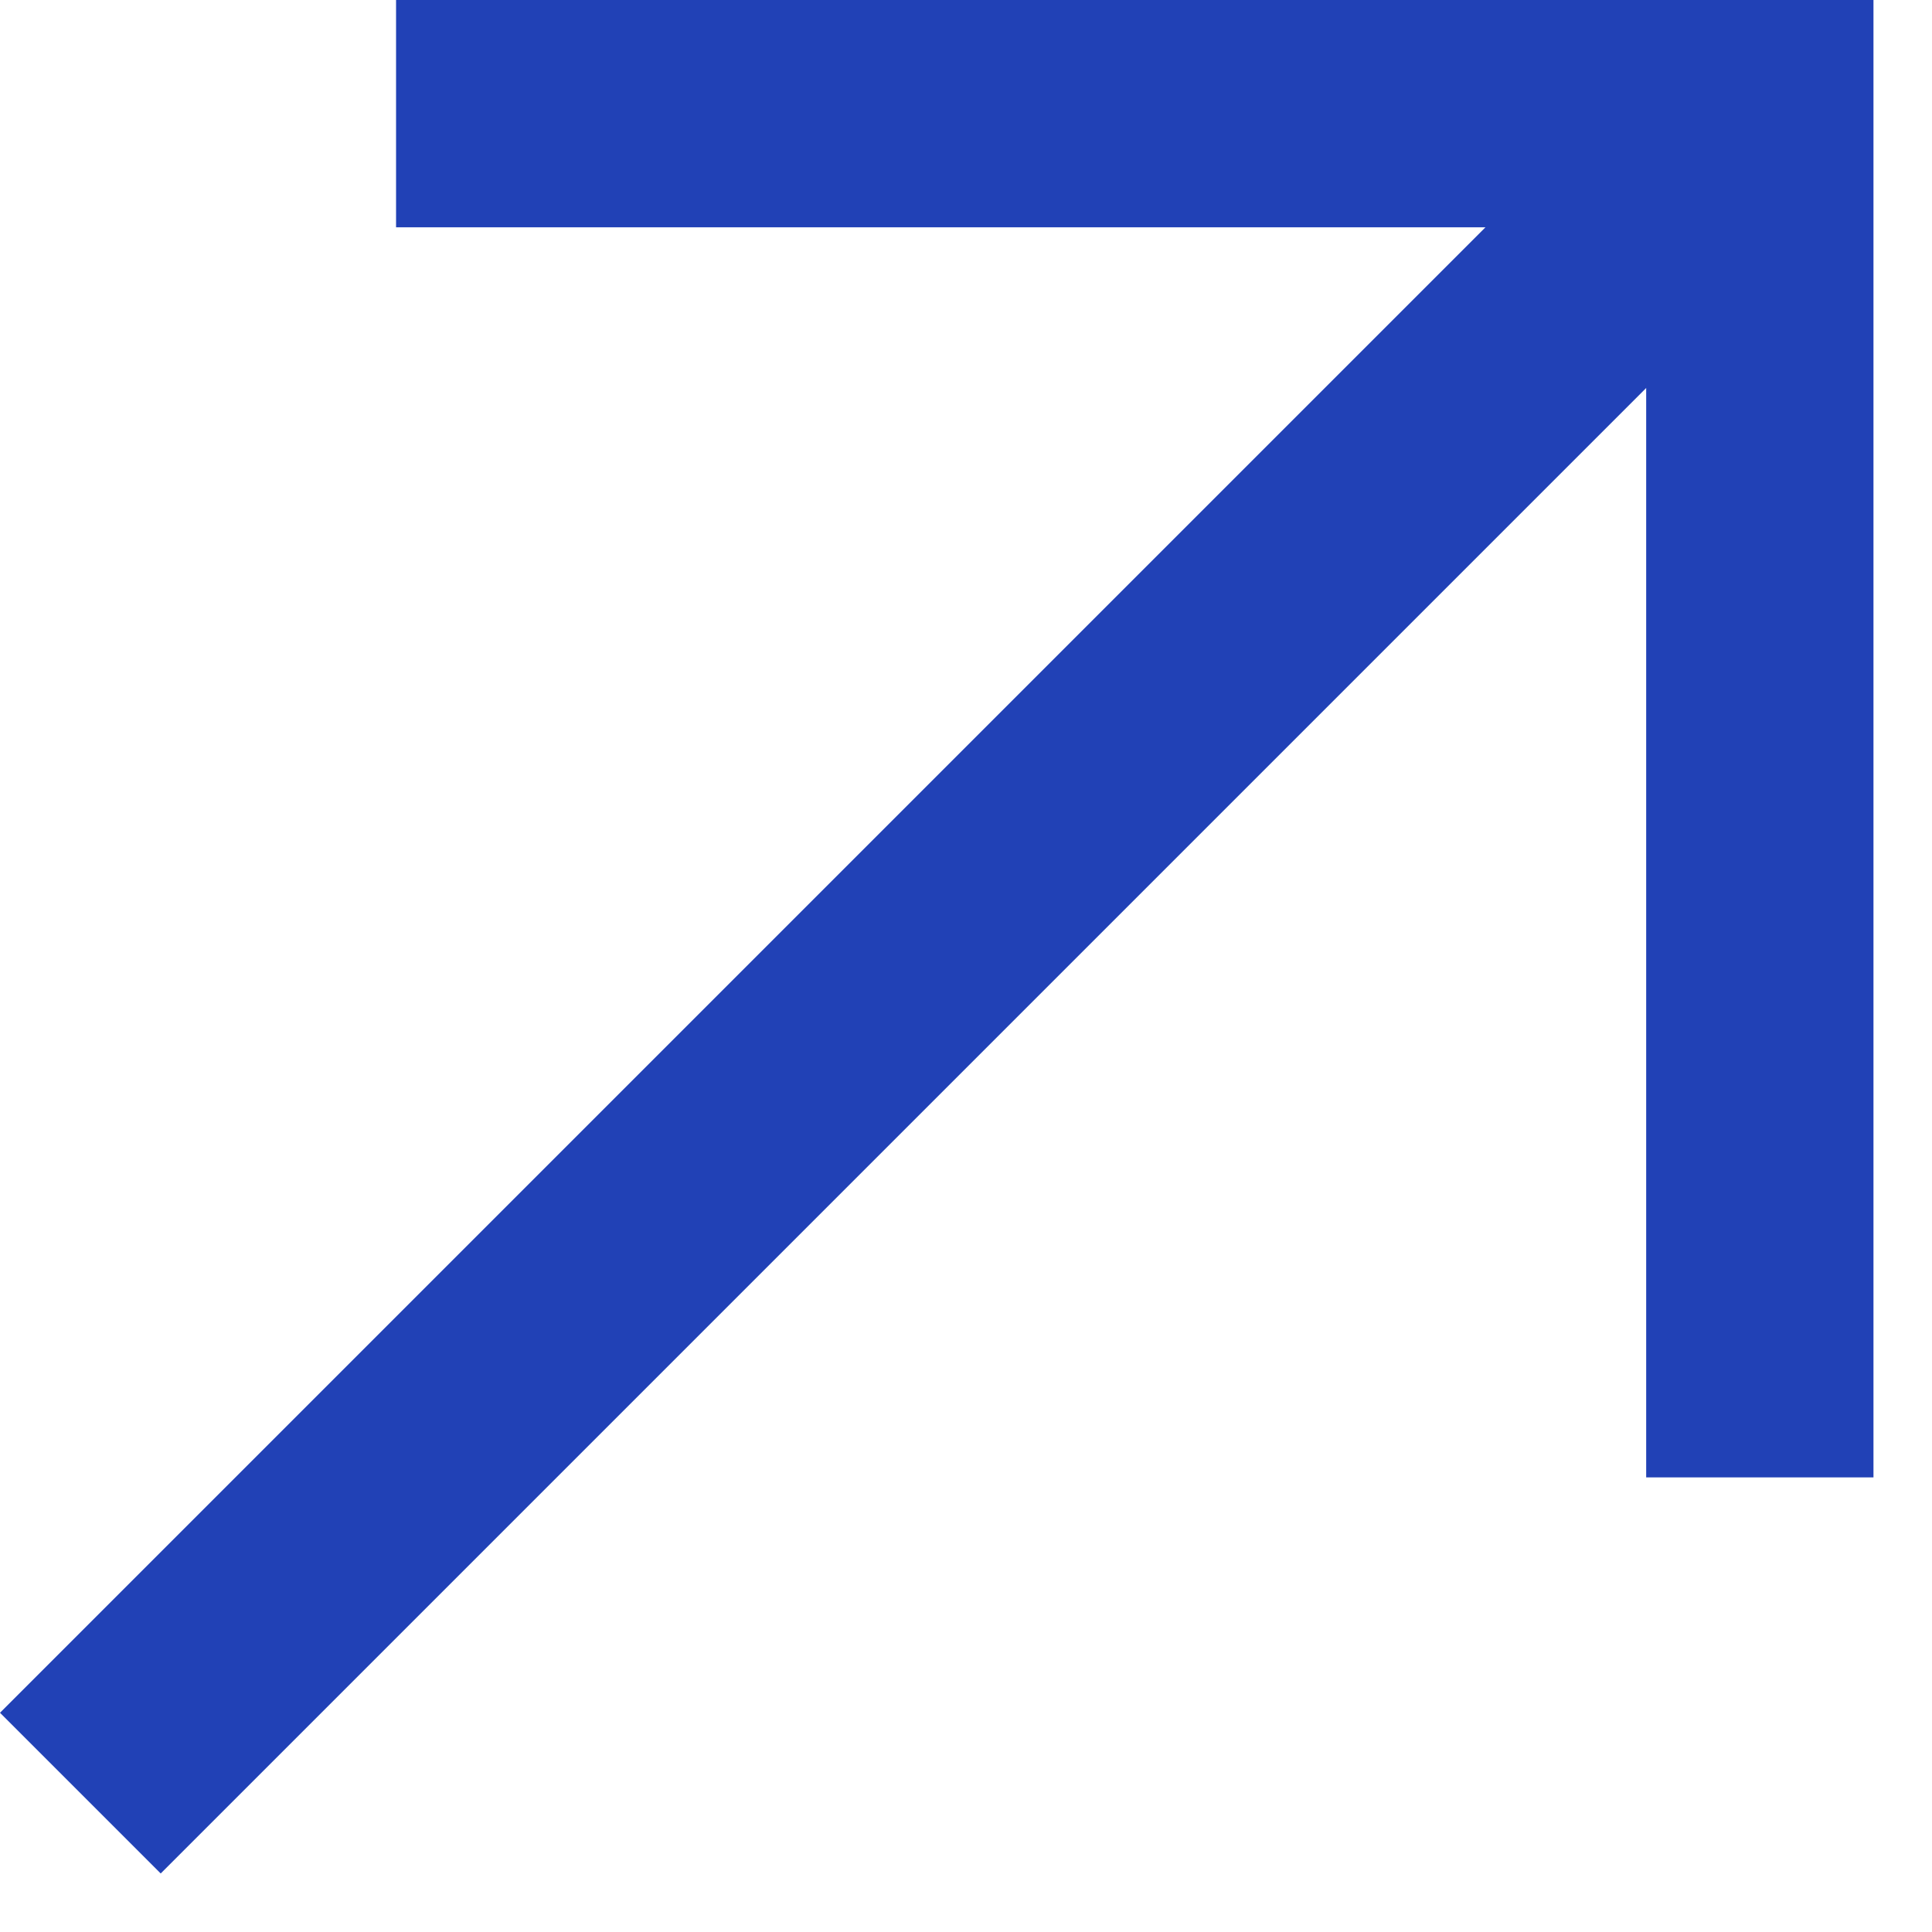
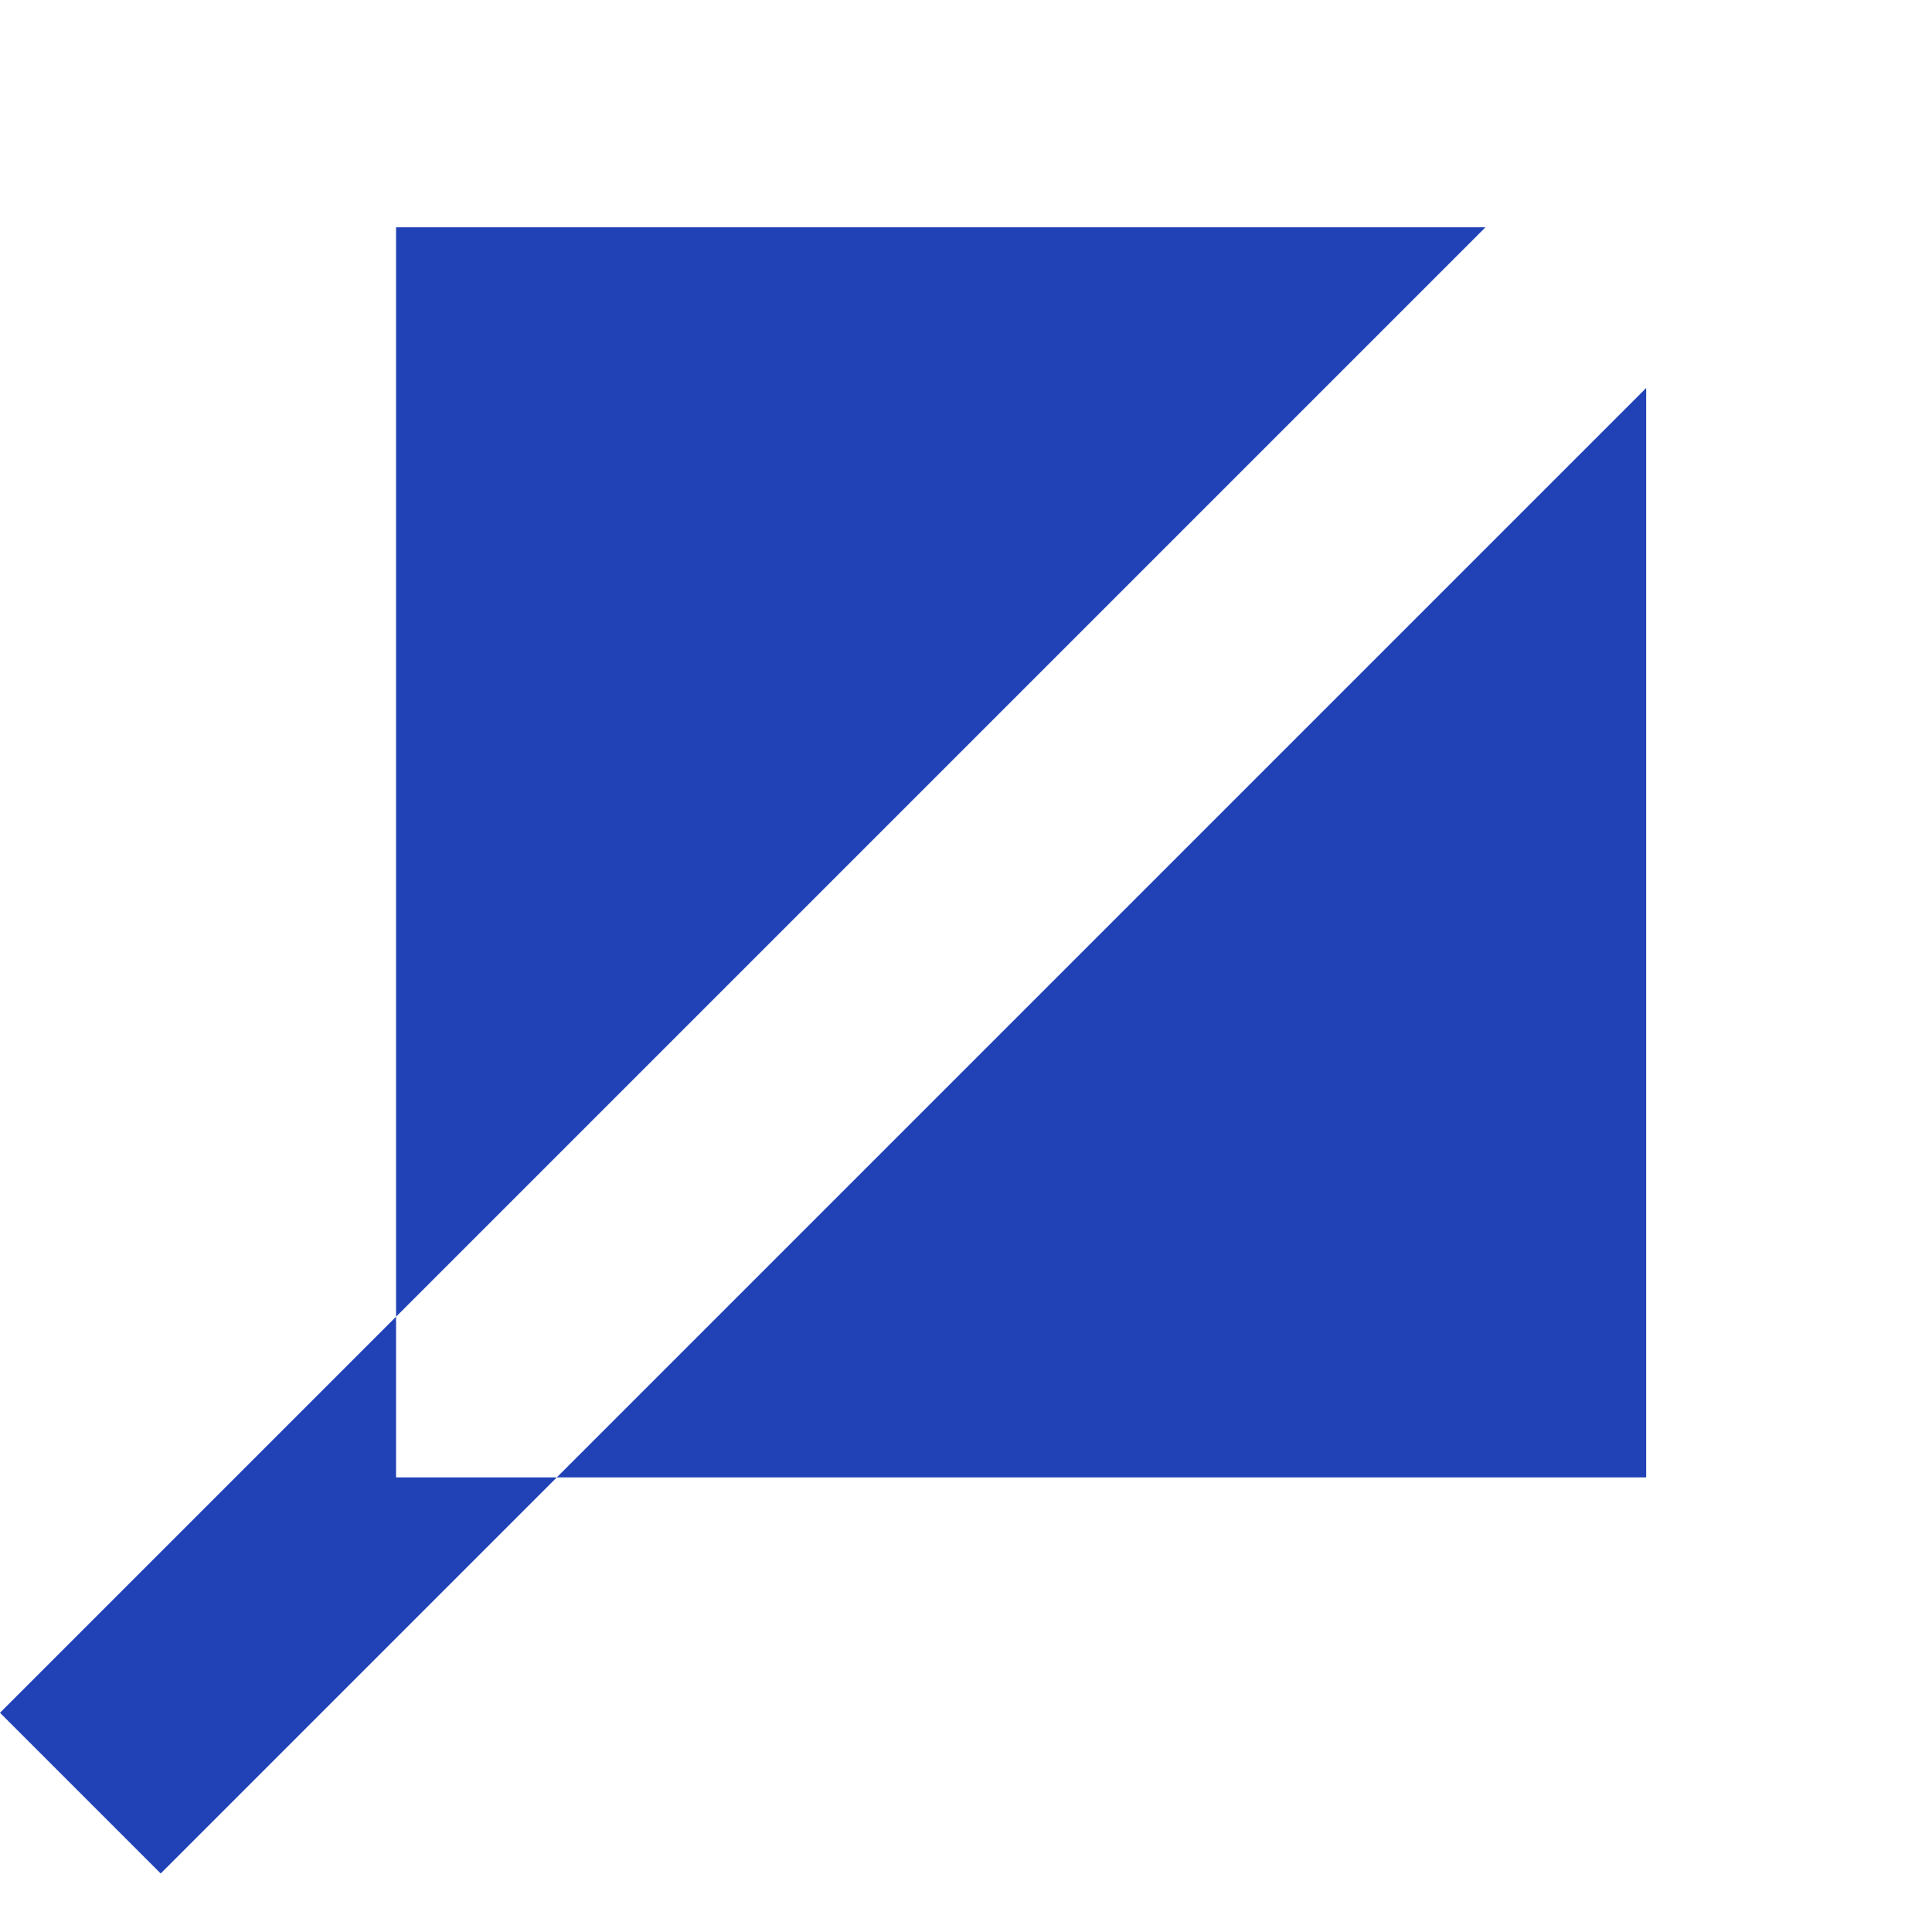
<svg xmlns="http://www.w3.org/2000/svg" width="17" height="17" viewBox="0 0 17 17" fill="none">
-   <path d="M3.485 2H13.071L0 15.071L1.414 16.485L14.485 3.414V13H16.485V0H3.485V2Z" fill="#2141B6" />
+   <path d="M3.485 2H13.071L0 15.071L1.414 16.485L14.485 3.414V13H16.485H3.485V2Z" fill="#2141B6" />
</svg>